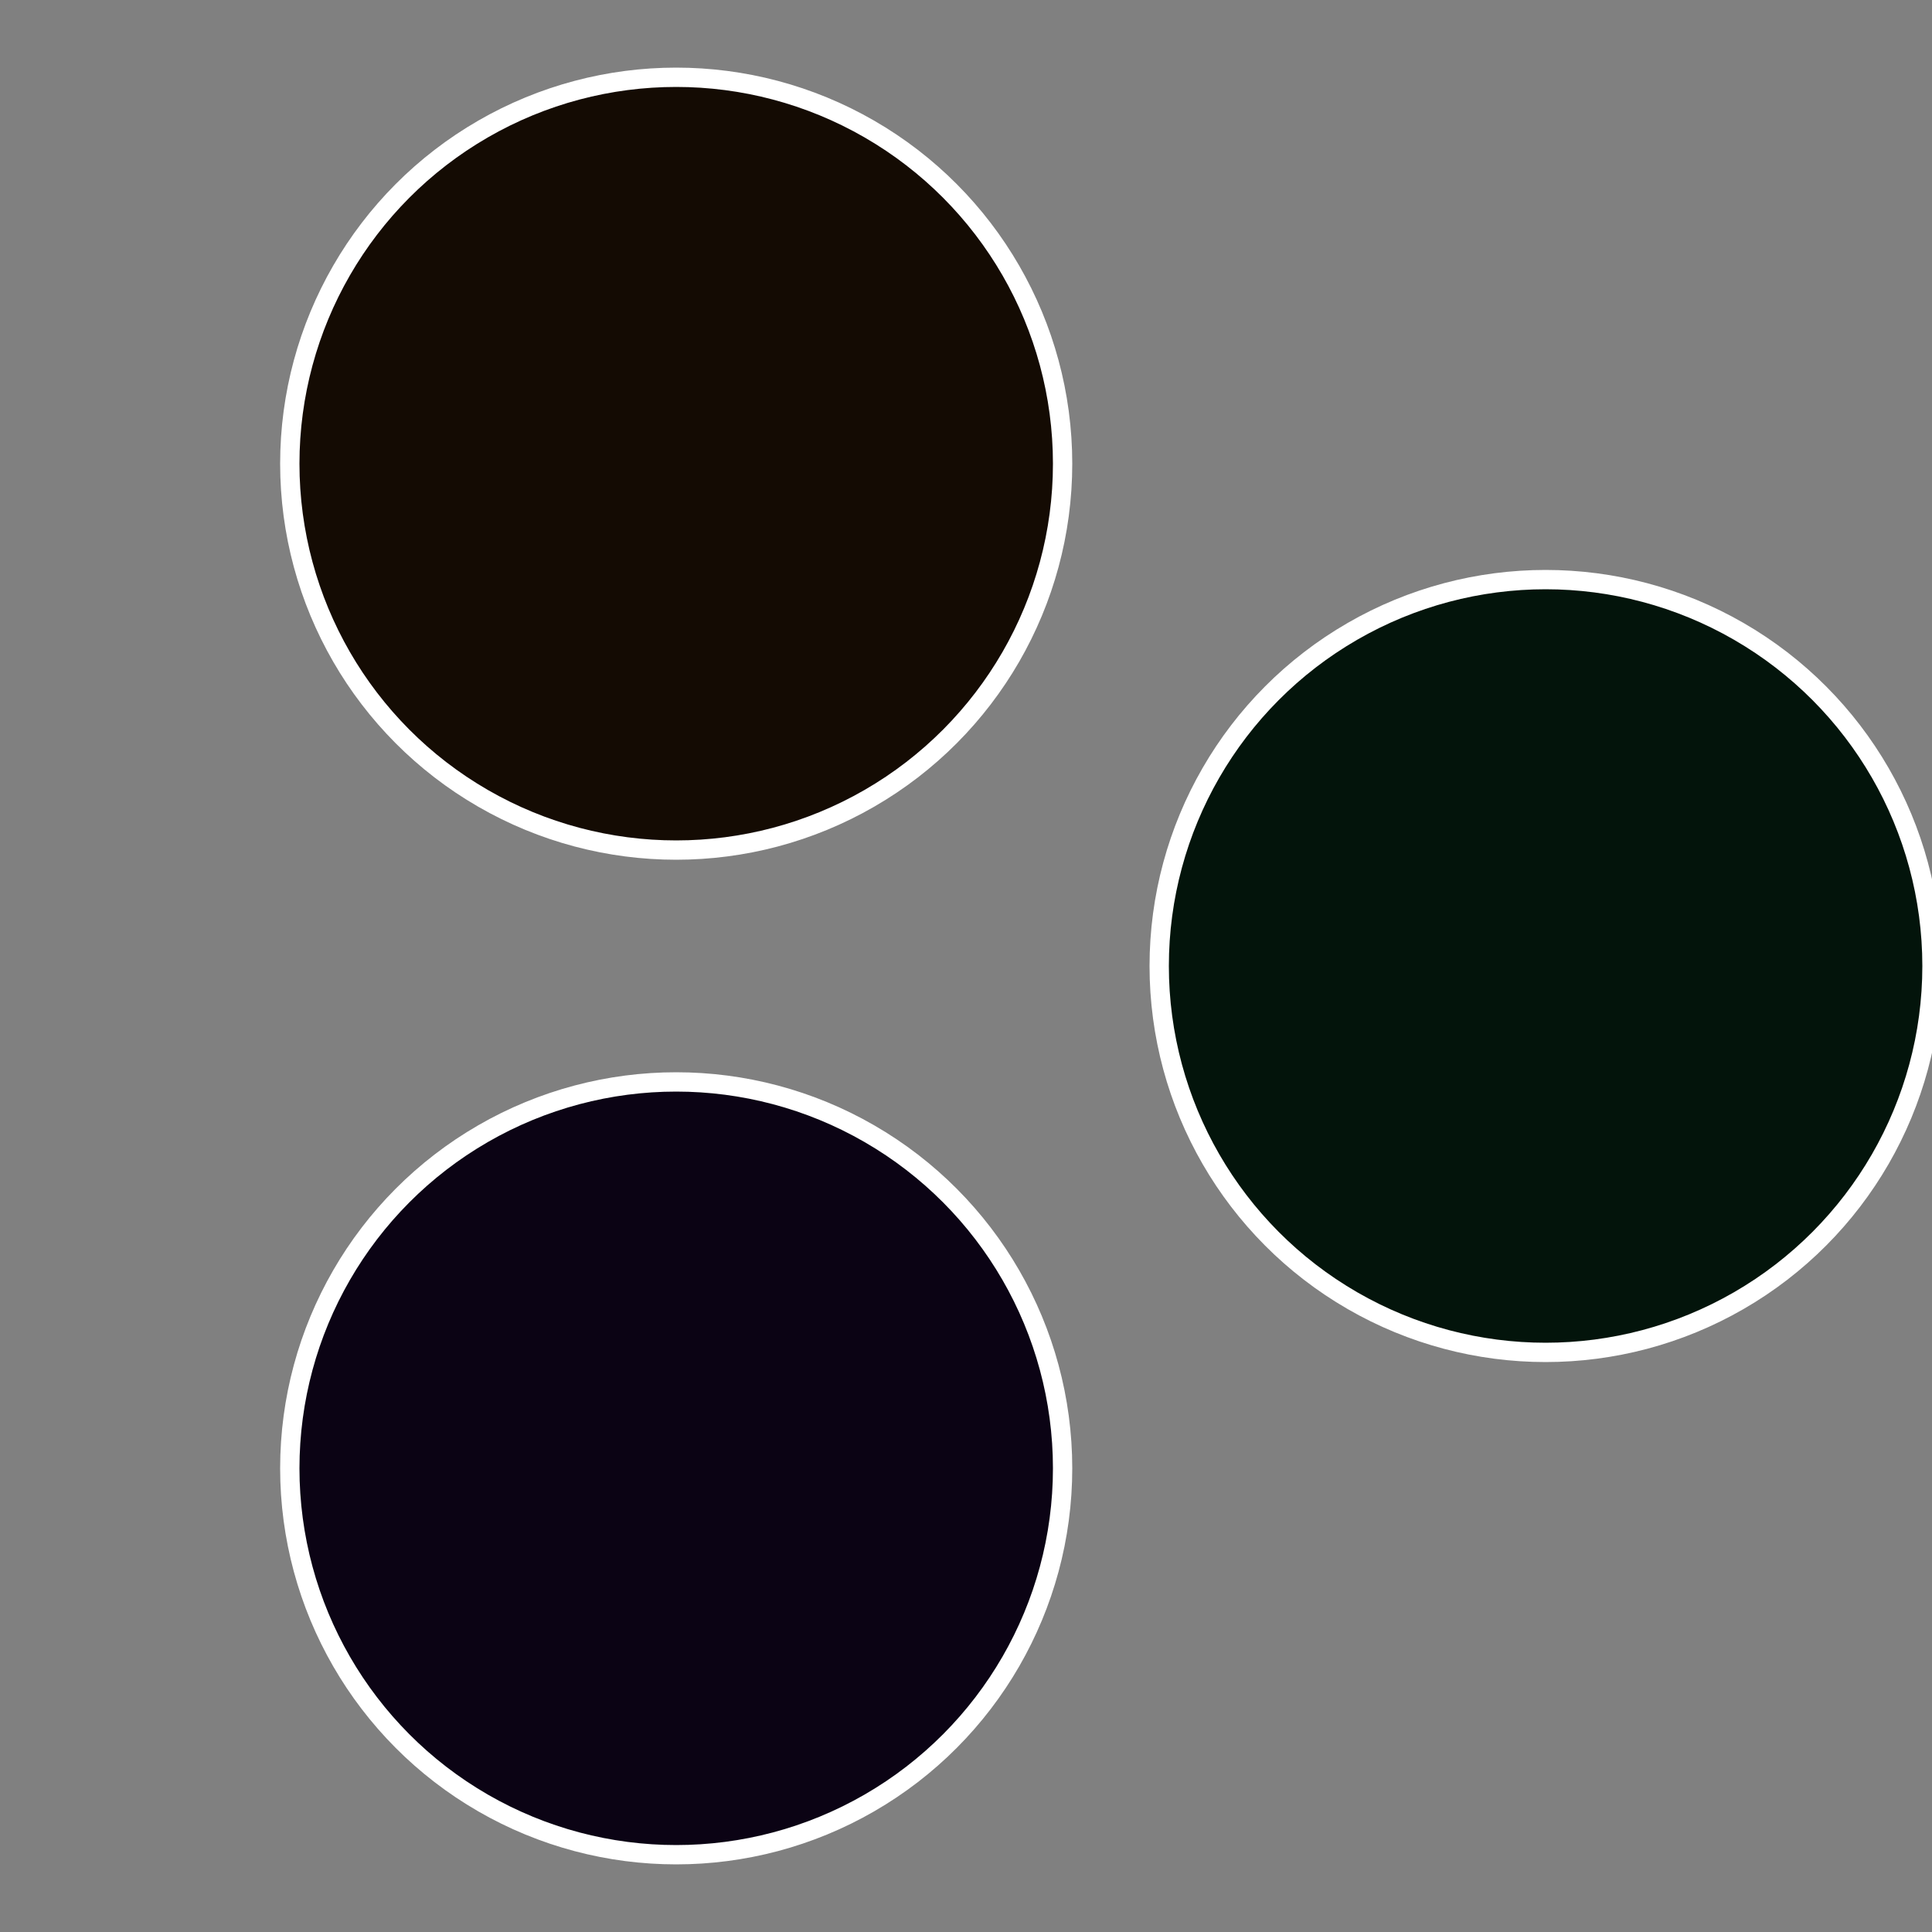
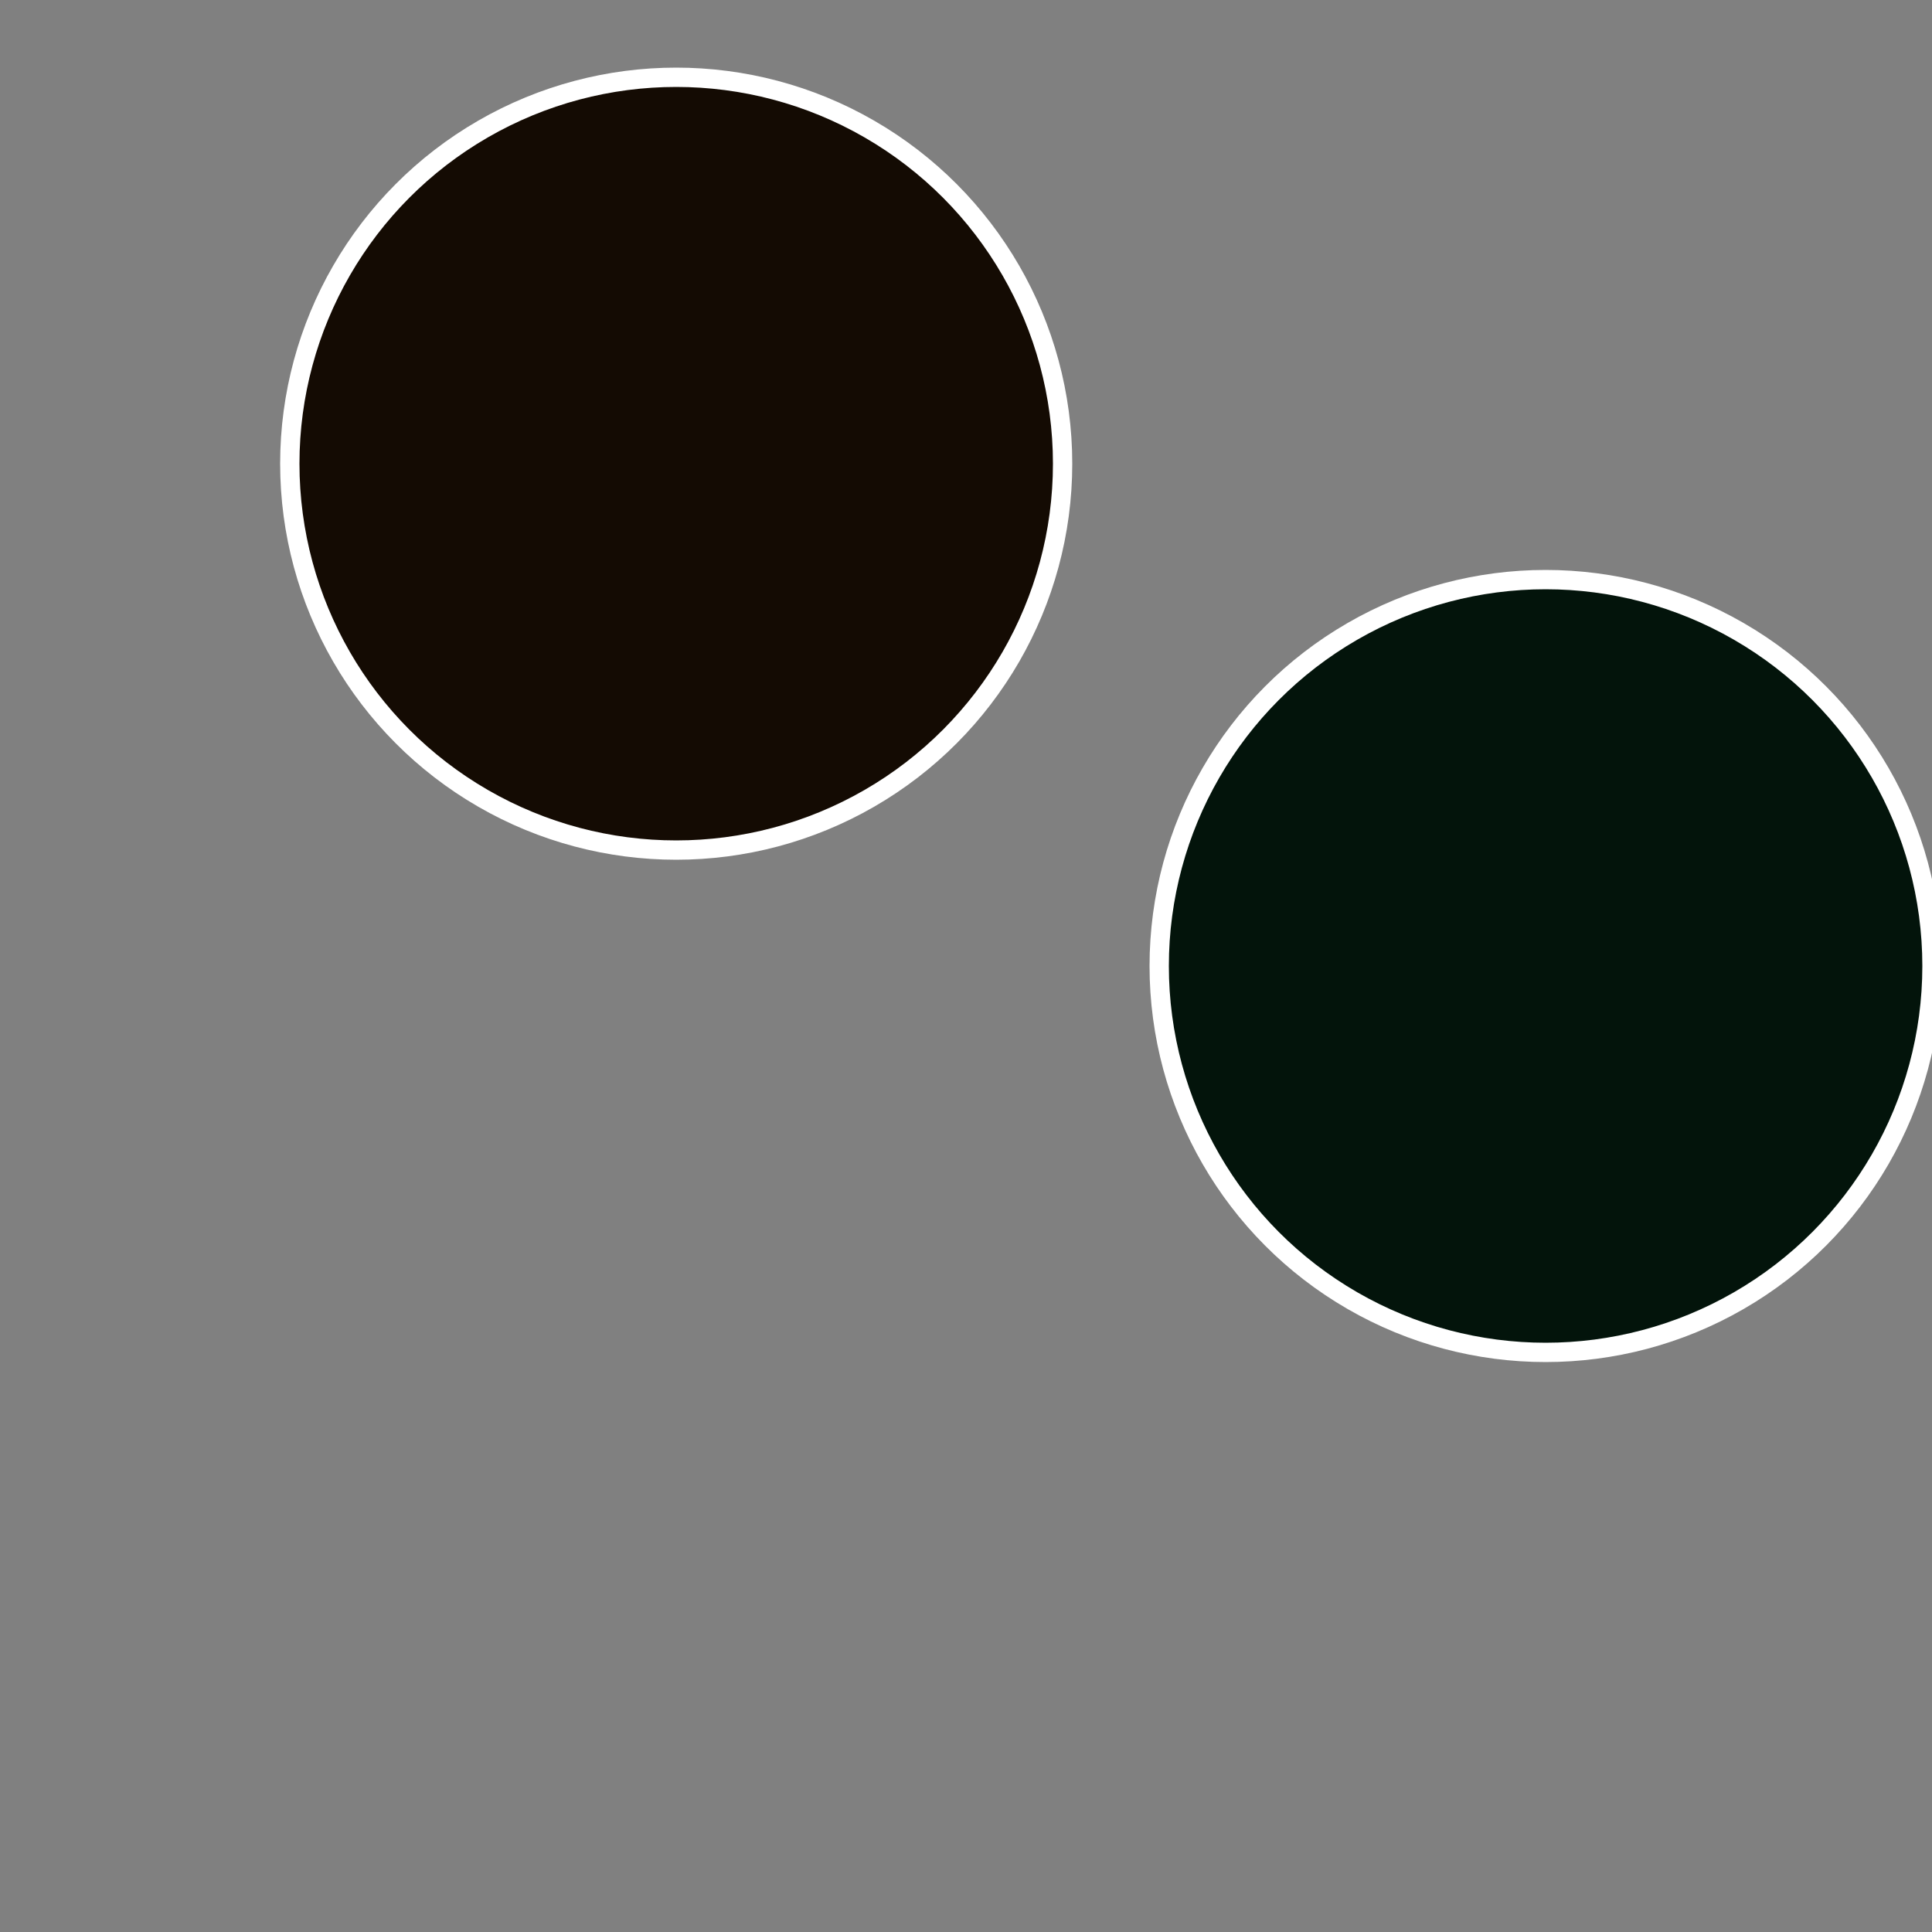
<svg xmlns="http://www.w3.org/2000/svg" width="500" height="500" viewBox="-1 -1 2 2">
  <rect x="-1" y="-1" width="2" height="2" fill="#808080" stroke="none" />
  <circle cx="0.6" cy="0" r="0.4" fill="#03140b" stroke="#fff" stroke-width="1%" />
-   <circle cx="-0.3" cy="0.52" r="0.4" fill="#0b0314" stroke="#fff" stroke-width="1%" />
  <circle cx="-0.3" cy="-0.52" r="0.4" fill="#140b03" stroke="#fff" stroke-width="1%" />
</svg>